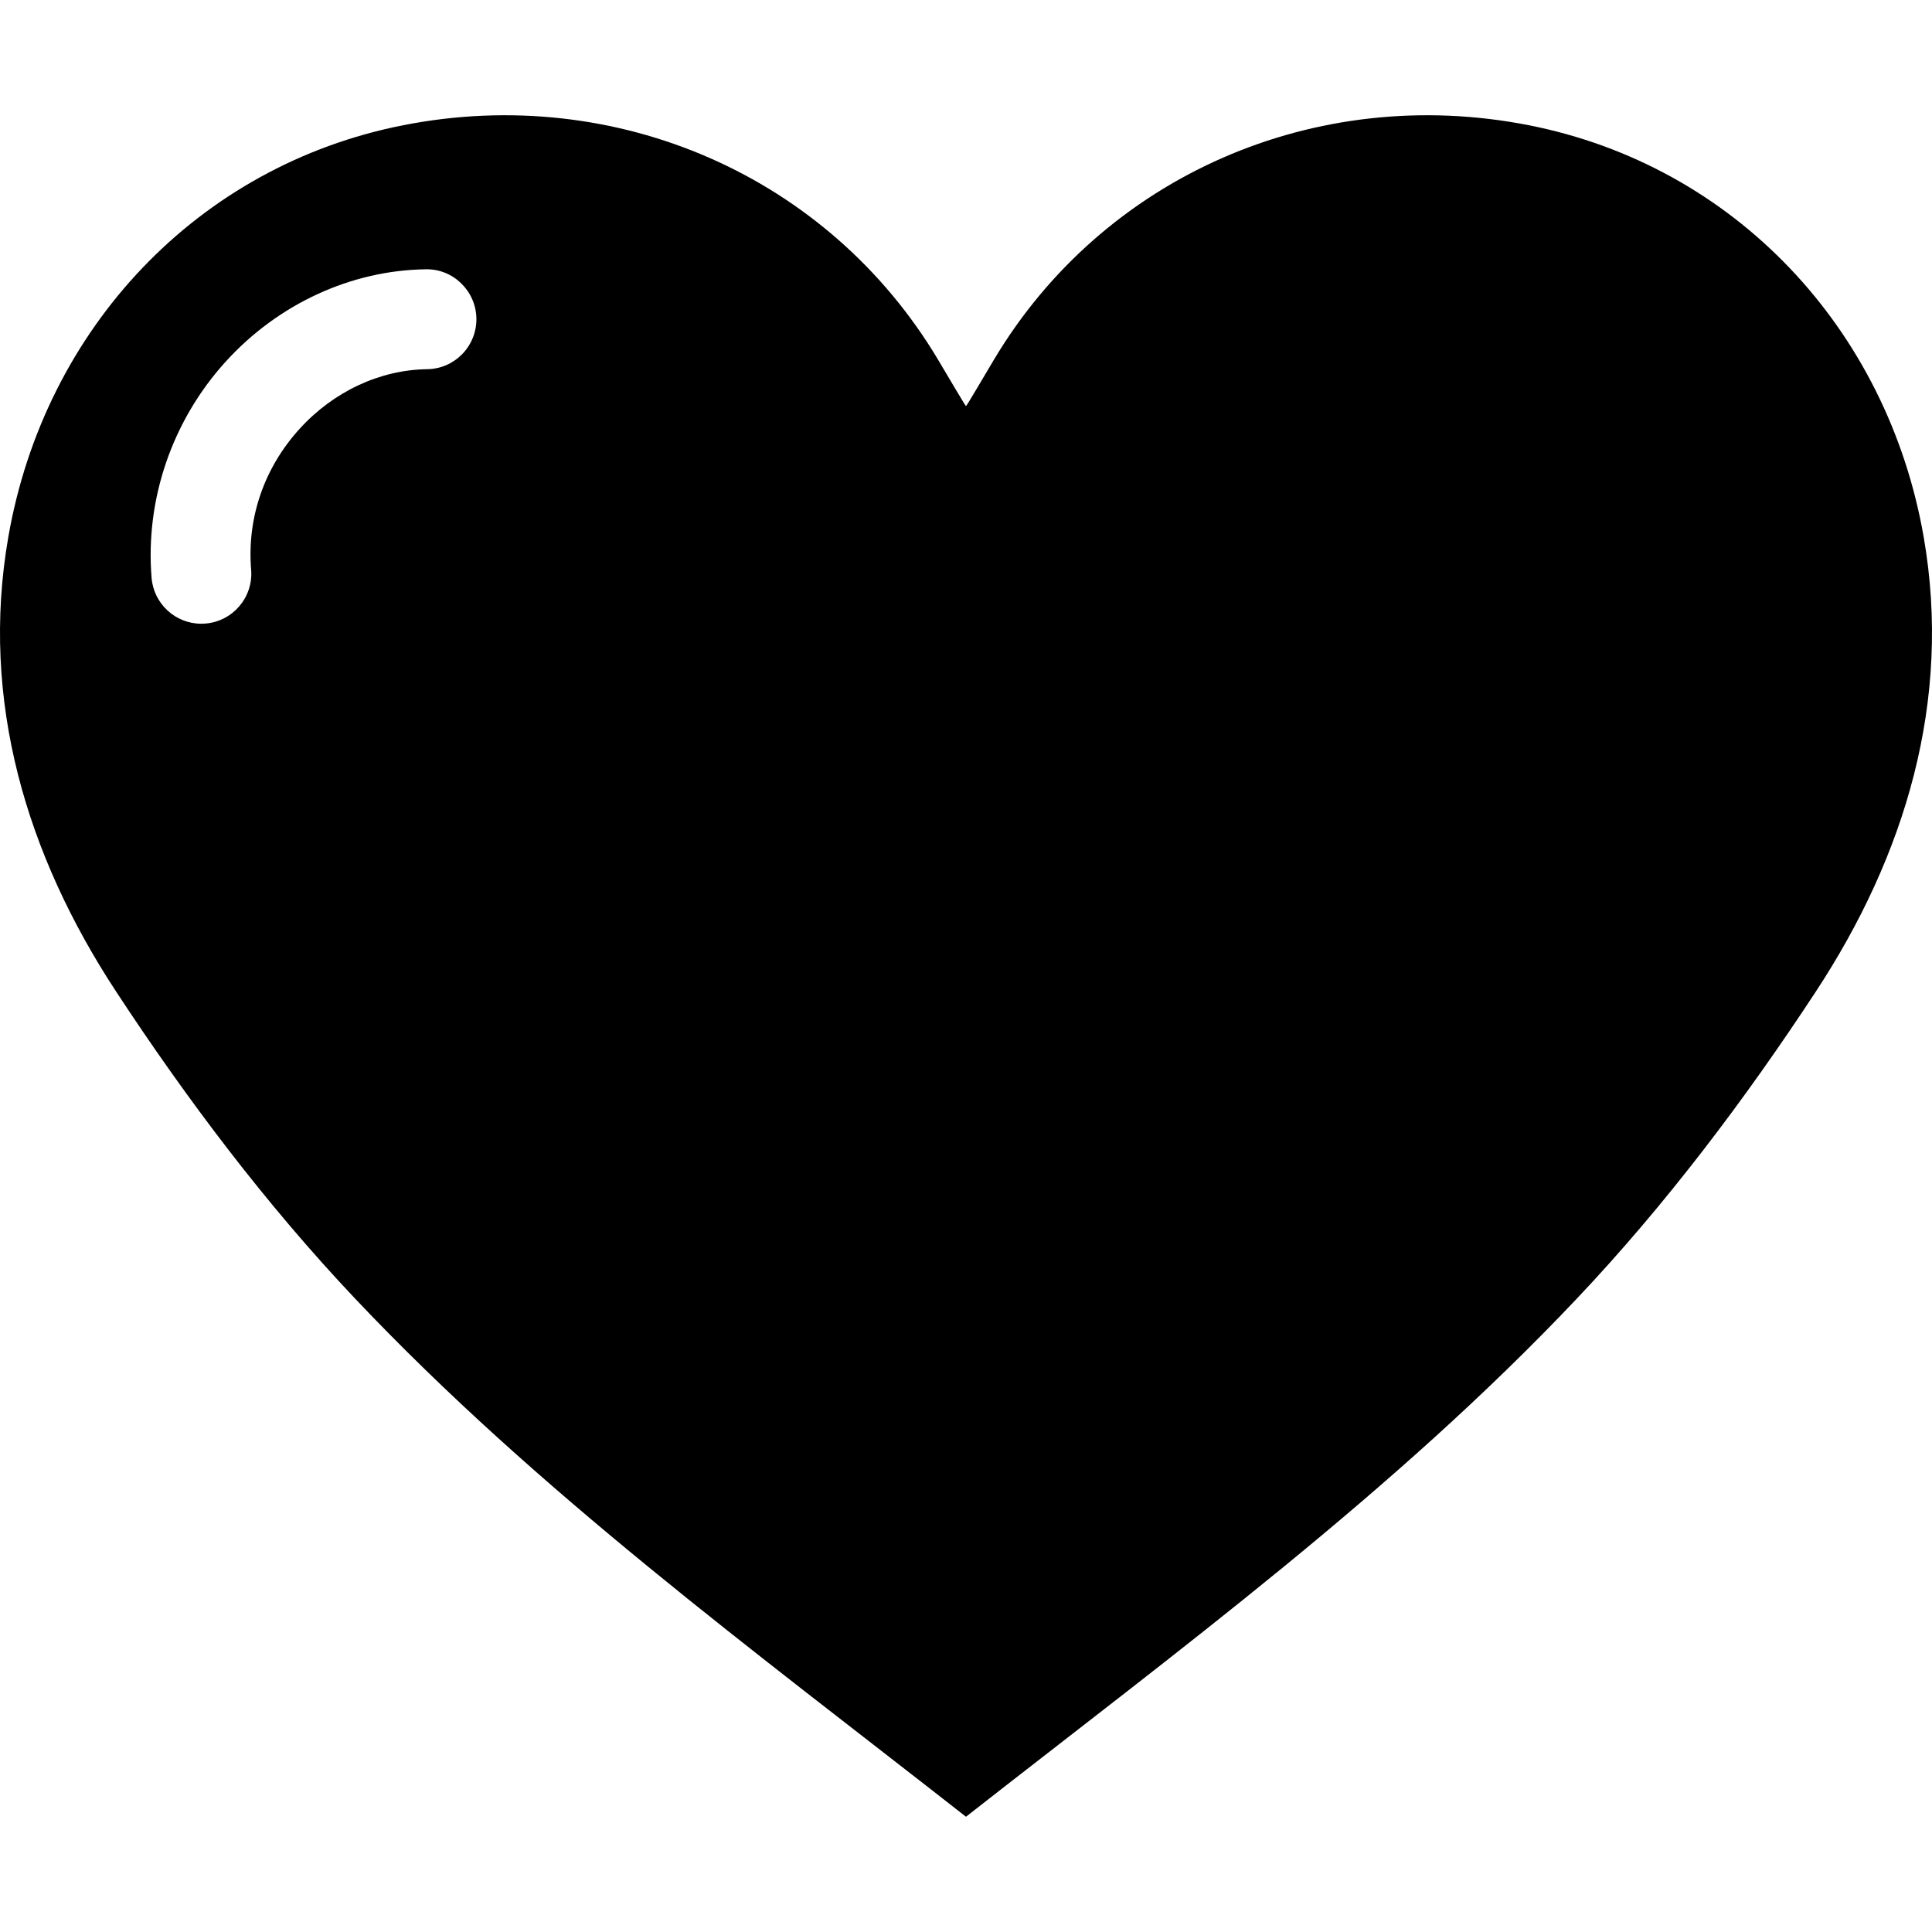
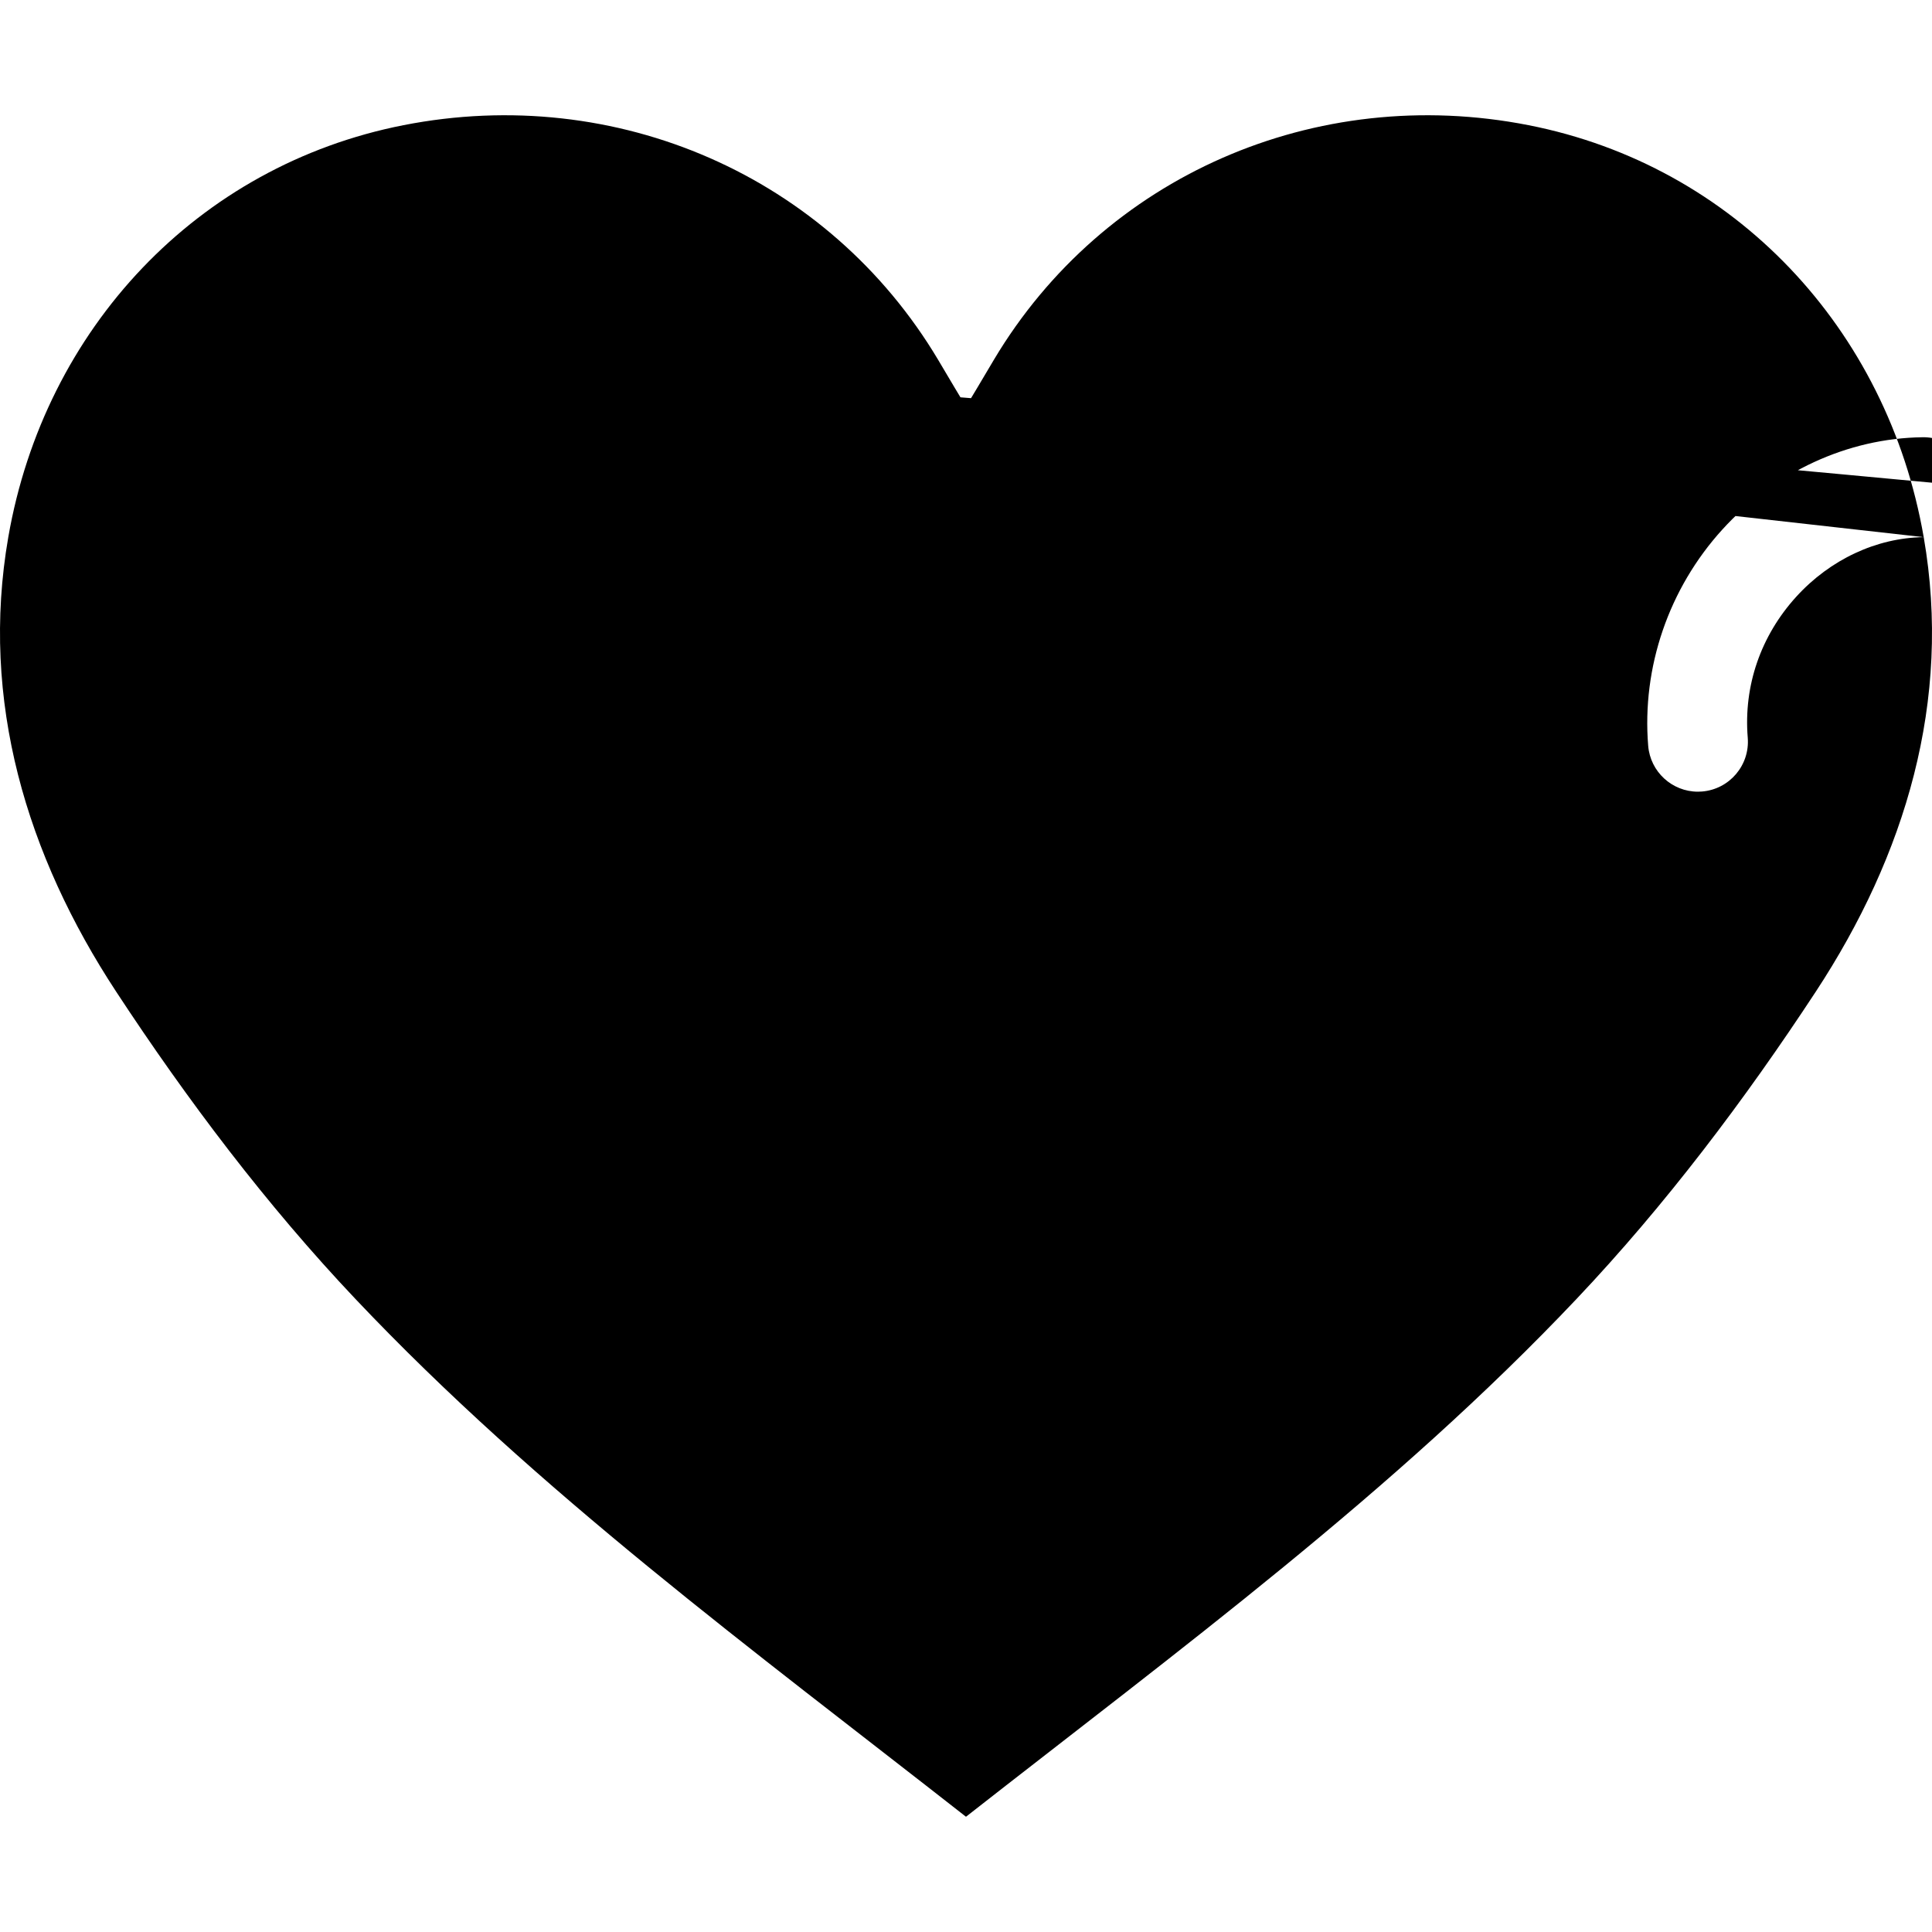
<svg xmlns="http://www.w3.org/2000/svg" fill="#000000" height="800px" width="800px" version="1.1" id="Capa_1" viewBox="0 0 612.008 612.008" xml:space="preserve">
  <g>
-     <path d="M609.383,170.157c-11.479-66.076-59.969-117.694-125.18-130.505c-67.537-13.263-134.697,16.207-169.347,74.289   c-2.642,4.412-8.735,14.841-8.851,14.683c-0.117,0.158-6.21-10.272-8.851-14.683c-34.65-58.082-101.81-87.552-169.347-74.289   C62.601,52.463,14.105,104.082,2.625,170.157c-9.009,51.831,5.846,100.829,34.177,143.981   c22.506,34.294,47.612,67.558,75.764,97.309c57.794,61.101,125.613,110.929,193.431,164.05   c67.825-53.121,135.644-102.949,193.431-164.05c28.152-29.751,53.259-63.022,75.764-97.309   C603.53,270.986,618.392,221.996,609.383,170.157z M135.298,116.954c-14.931,0.192-29.641,7.074-40.38,18.876   c-11.253,12.378-16.714,28.228-15.363,44.634c0.714,8.714-5.77,16.351-14.471,17.064c-0.446,0.034-0.878,0.055-1.311,0.055   c-8.151,0-15.075-6.264-15.754-14.533c-2.038-24.88,6.525-49.848,23.494-68.512c16.605-18.265,39.707-28.921,63.372-29.23   c8.659-0.199,15.905,6.875,16.028,15.61C151.018,109.66,144.04,116.837,135.298,116.954z" />
+     <path d="M609.383,170.157c-11.479-66.076-59.969-117.694-125.18-130.505c-67.537-13.263-134.697,16.207-169.347,74.289   c-2.642,4.412-8.735,14.841-8.851,14.683c-0.117,0.158-6.21-10.272-8.851-14.683c-34.65-58.082-101.81-87.552-169.347-74.289   C62.601,52.463,14.105,104.082,2.625,170.157c-9.009,51.831,5.846,100.829,34.177,143.981   c22.506,34.294,47.612,67.558,75.764,97.309c57.794,61.101,125.613,110.929,193.431,164.05   c67.825-53.121,135.644-102.949,193.431-164.05c28.152-29.751,53.259-63.022,75.764-97.309   C603.53,270.986,618.392,221.996,609.383,170.157z c-14.931,0.192-29.641,7.074-40.38,18.876   c-11.253,12.378-16.714,28.228-15.363,44.634c0.714,8.714-5.77,16.351-14.471,17.064c-0.446,0.034-0.878,0.055-1.311,0.055   c-8.151,0-15.075-6.264-15.754-14.533c-2.038-24.88,6.525-49.848,23.494-68.512c16.605-18.265,39.707-28.921,63.372-29.23   c8.659-0.199,15.905,6.875,16.028,15.61C151.018,109.66,144.04,116.837,135.298,116.954z" />
  </g>
</svg>